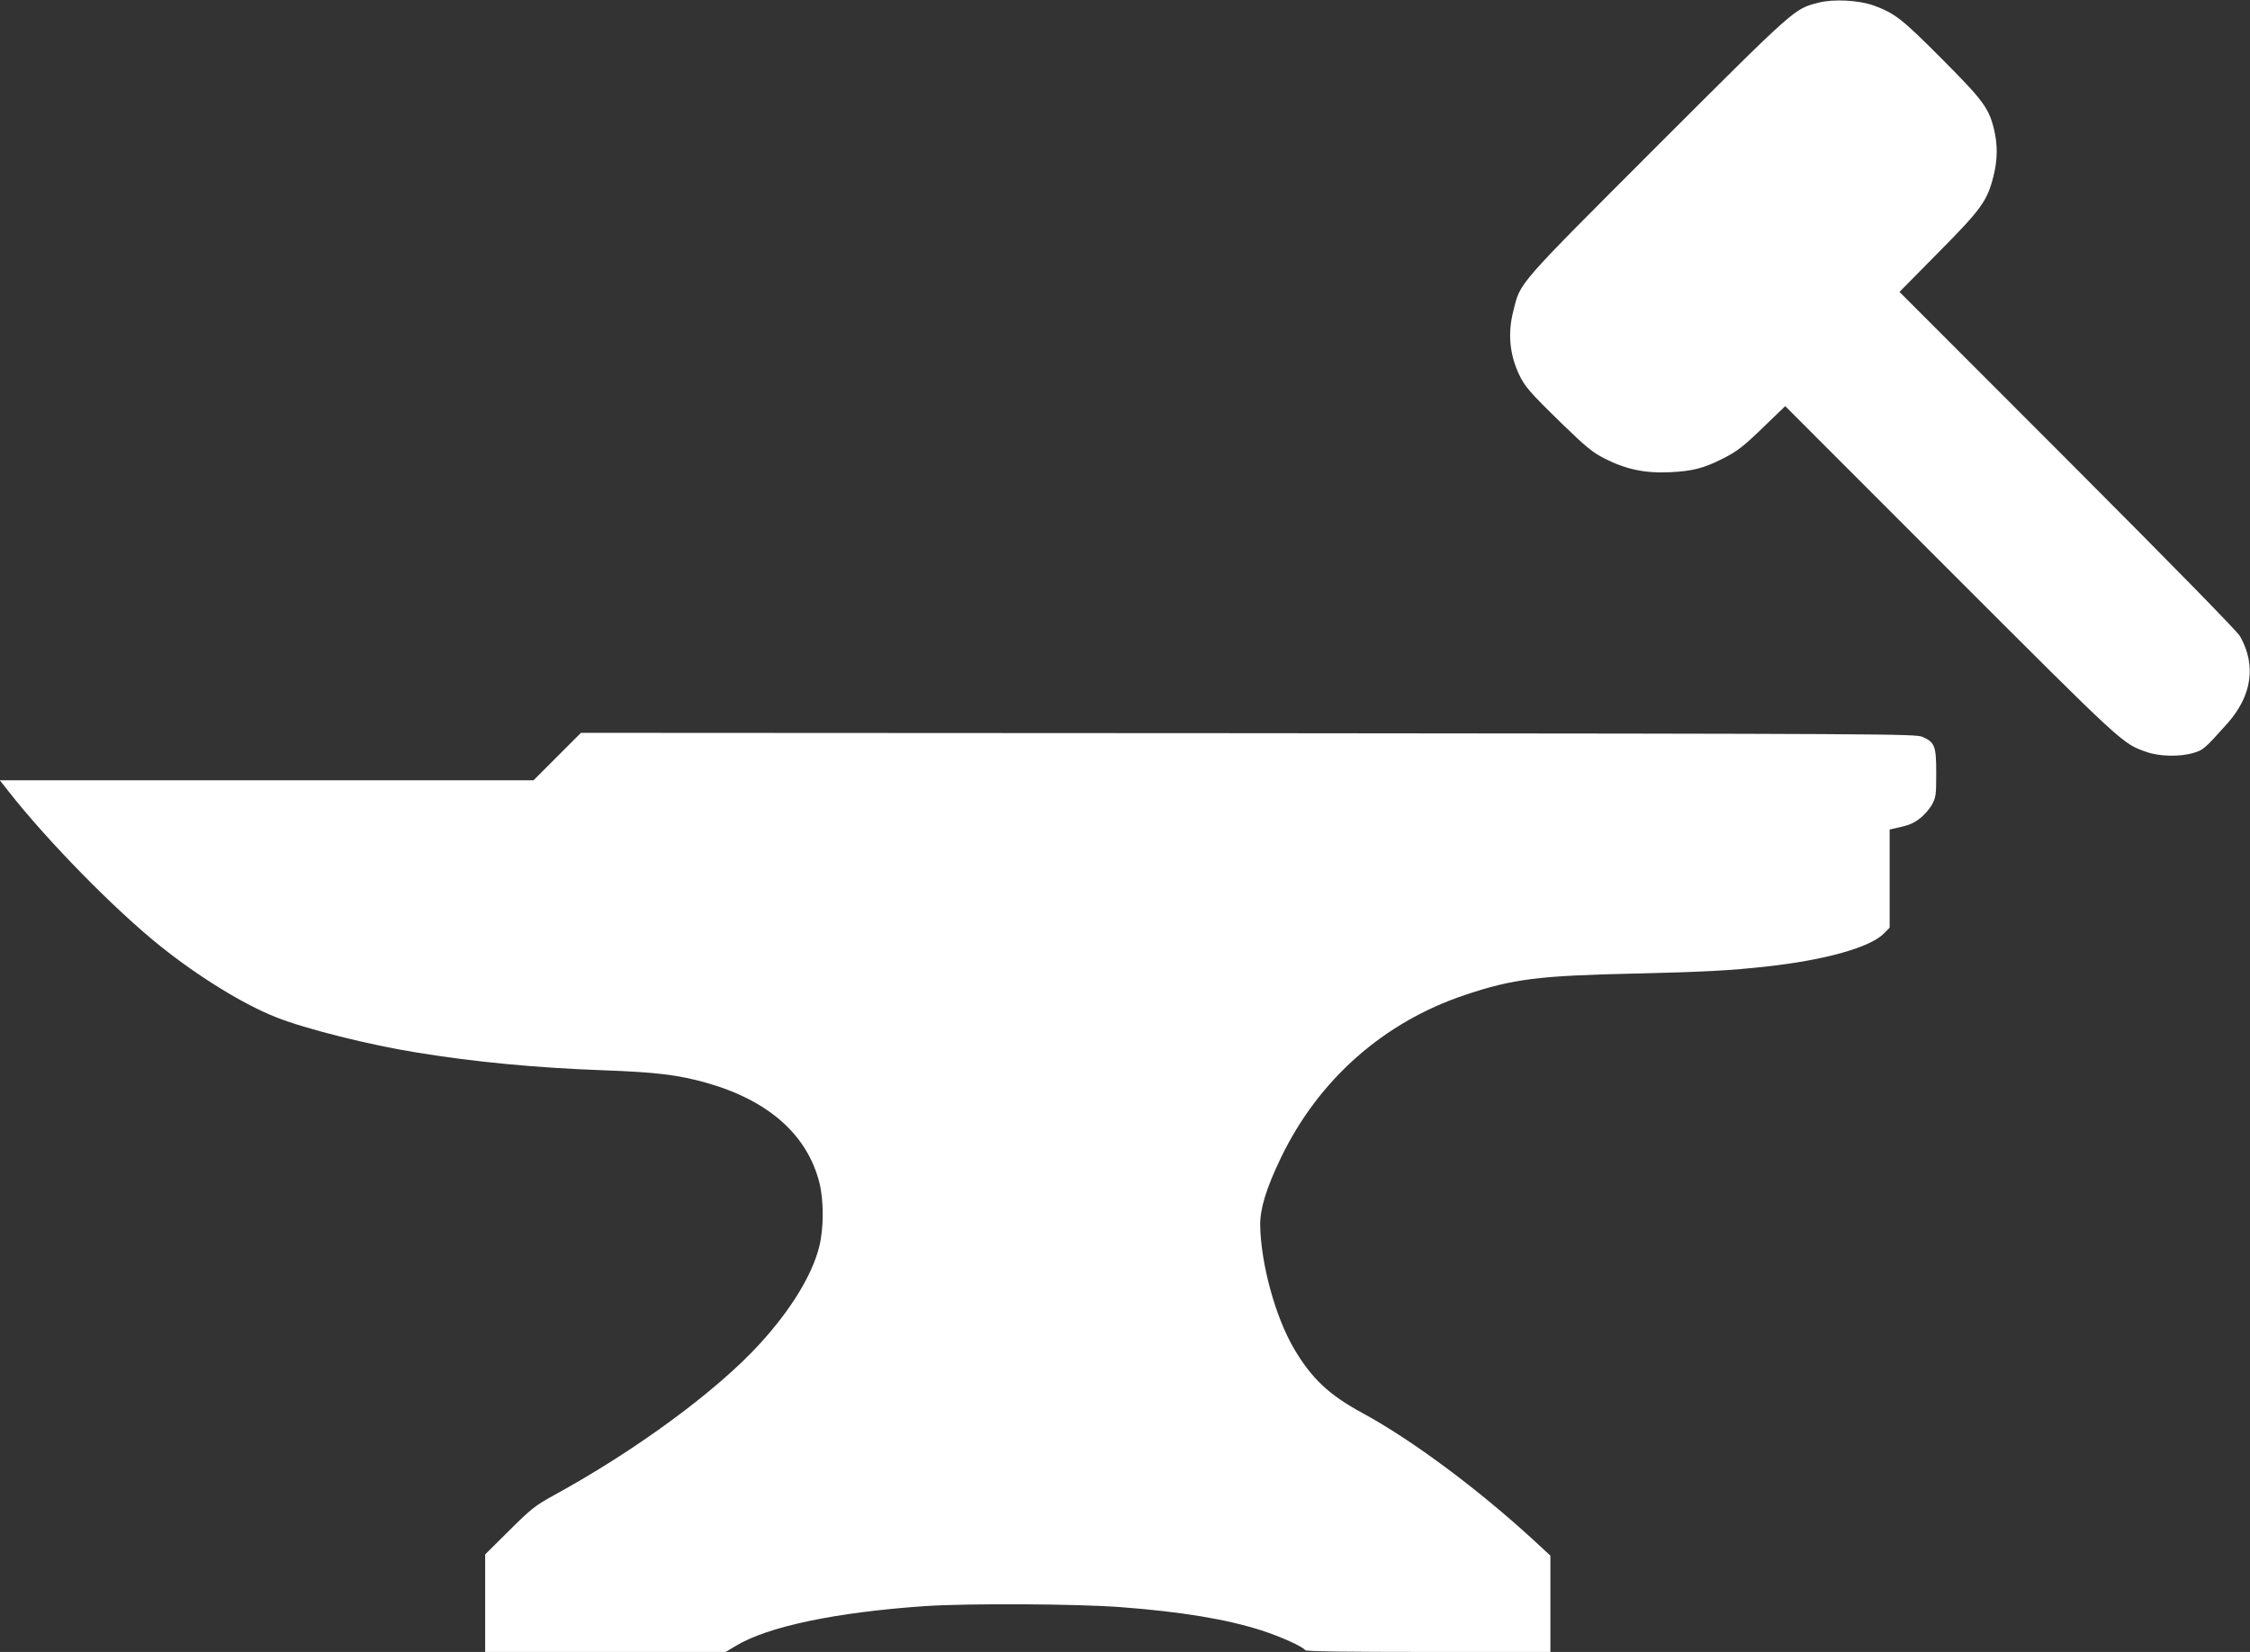
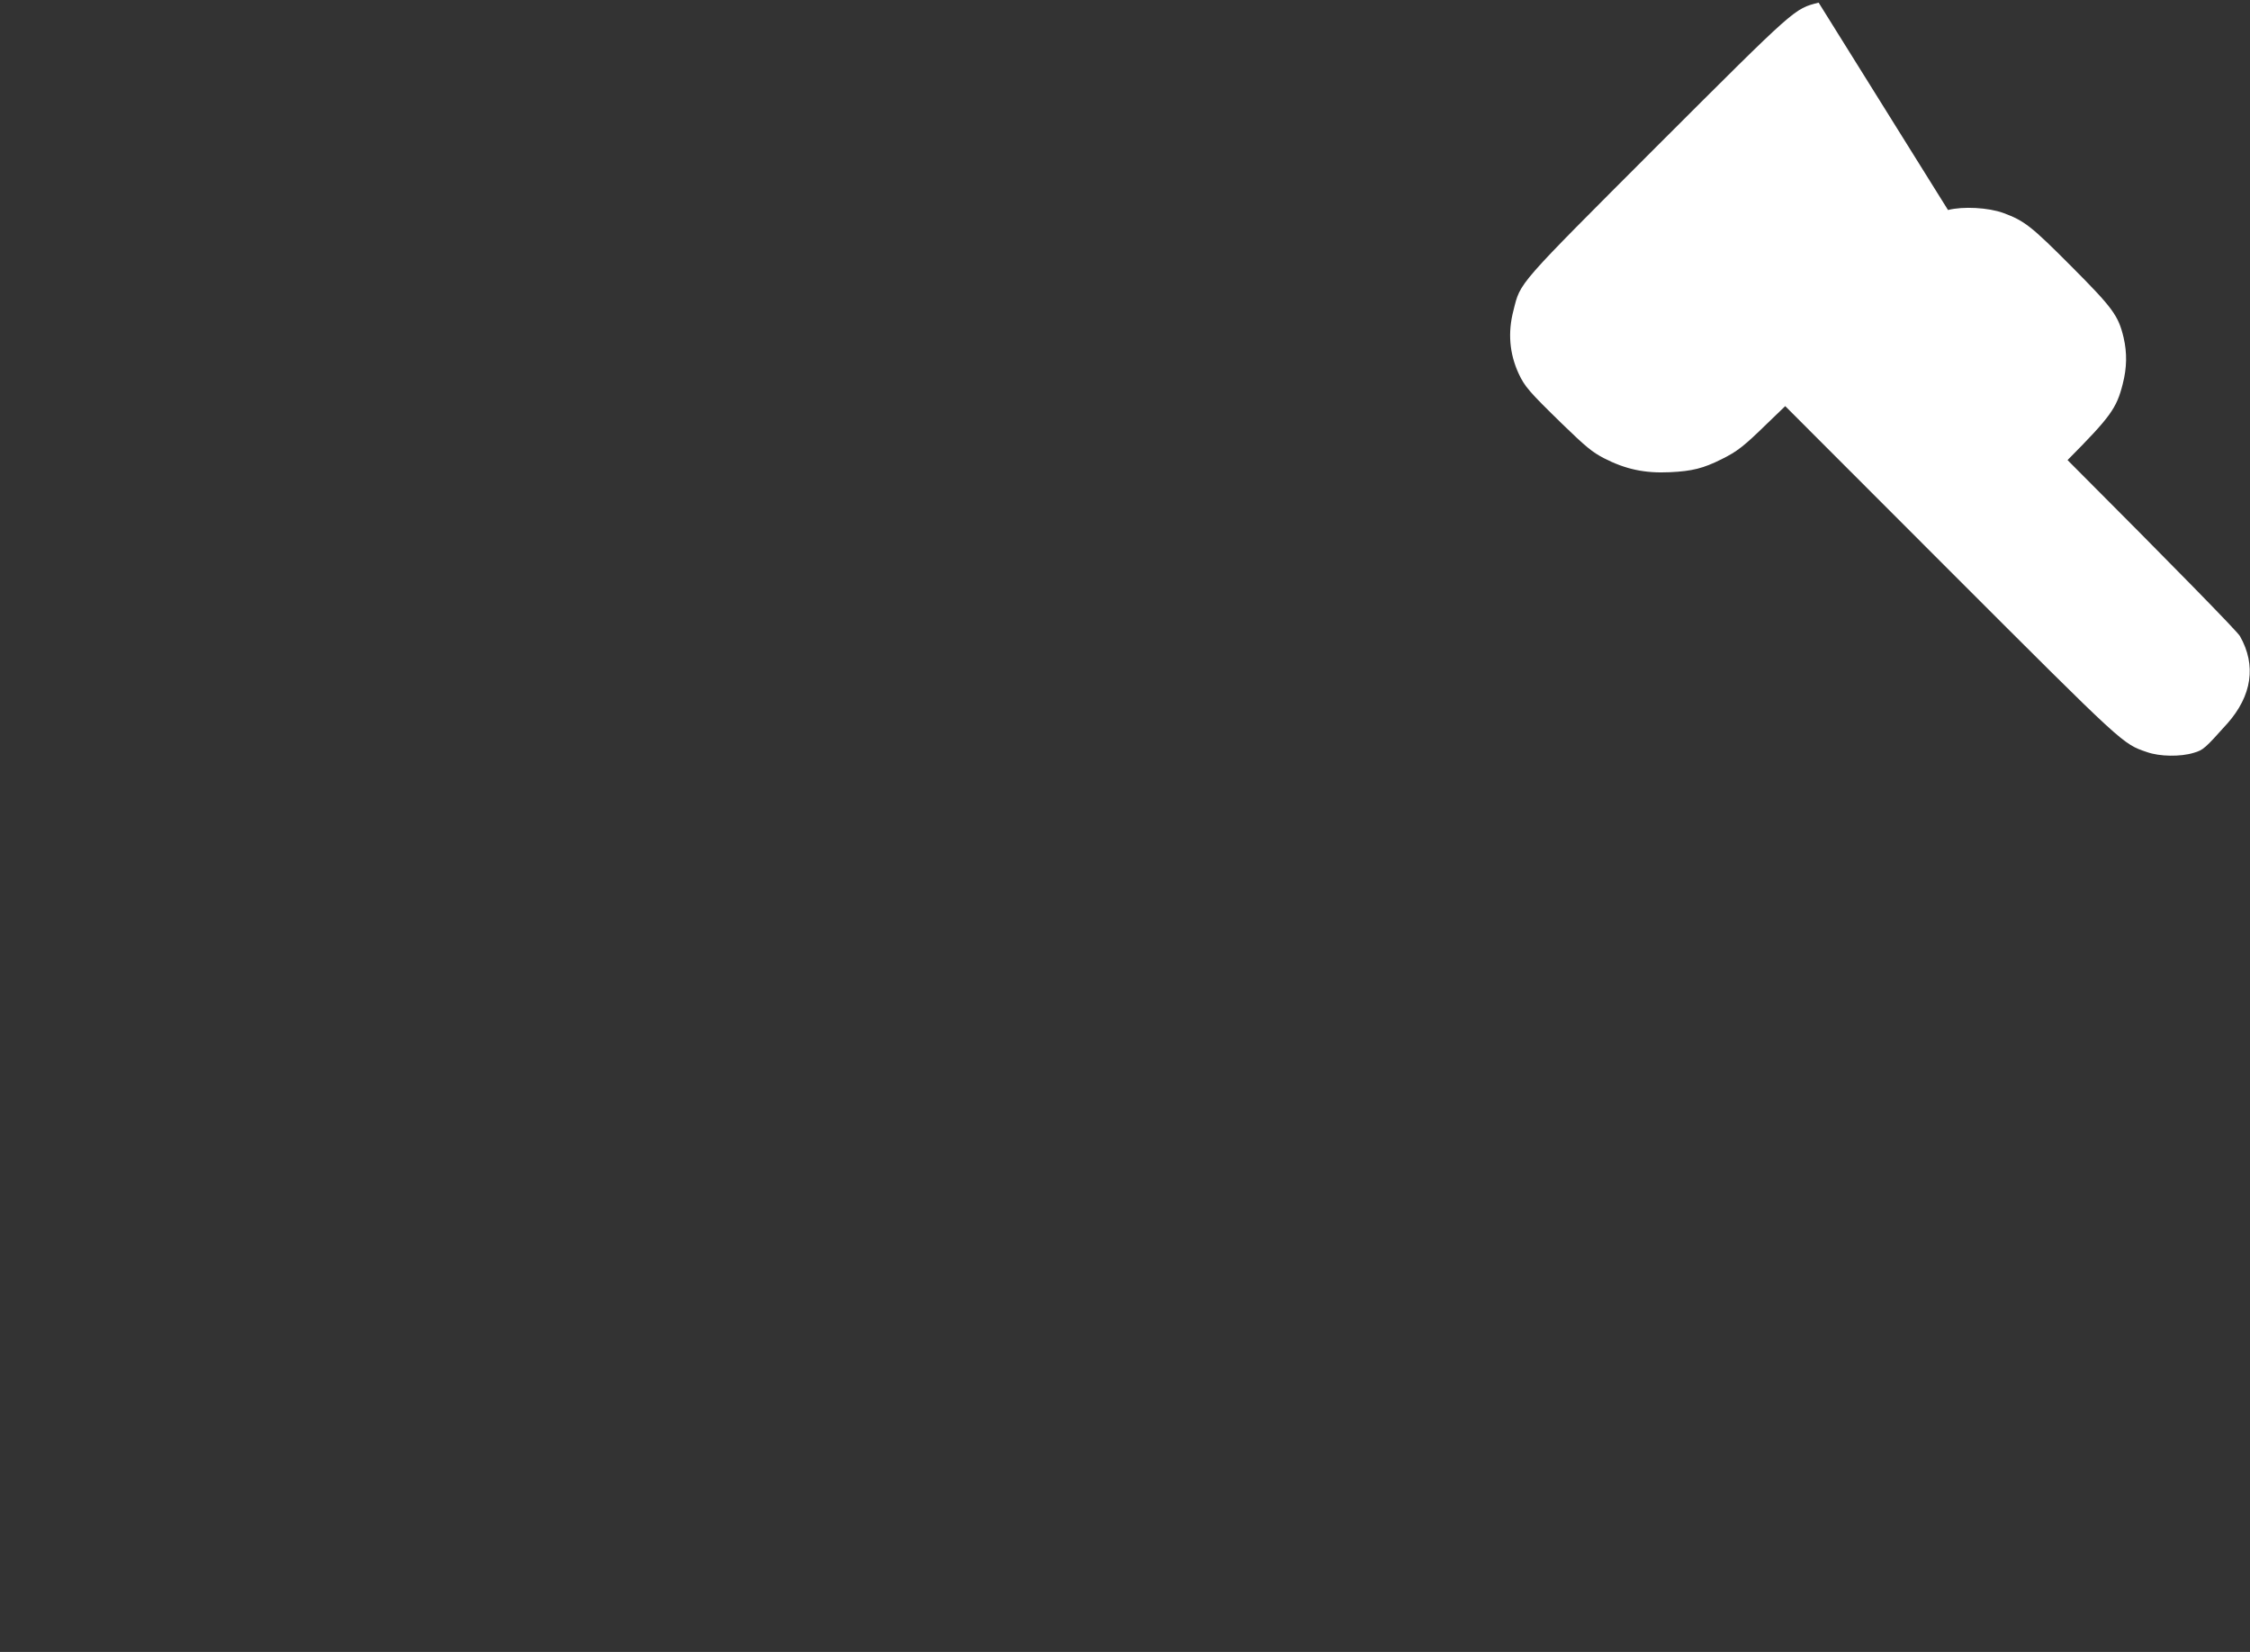
<svg xmlns="http://www.w3.org/2000/svg" version="1.0" width="1280pt" height="940pt" viewBox="0 0 1280 940" preserveAspectRatio="xMidYMid meet">
  <rect x="0" y="0" width="1280" height="940" fill="#333333" stroke="none" />
  <g transform="translate(0,940) scale(0.1,-0.1)" fill="#ffffff" stroke="none">
-     <path d="M10346 9385 c-140 -36 -124 -22 -917 -814 -805 -806 -778 -774 -819 -937 -33 -126 -23 -245 29 -359 35 -75 60 -104 251 -290 130 -126 168 -158 236 -193 121 -62 231 -86 374 -79 127 6 190 22 294 74 89 44 127 74 256 200 l106 102 939 -940 c995 -995 979 -981 1120 -1029 71 -25 189 -27 264 -4 55 16 64 24 192 167 140 158 166 331 72 497 -16 28 -382 402 -981 1002 l-956 957 220 223 c244 246 279 294 314 433 24 93 25 177 5 264 -30 126 -61 168 -299 407 -227 228 -266 258 -385 302 -85 31 -229 39 -315 17z" />
-     <path d="M3170 5095 l-135 -135 -1518 0 -1518 0 48 -61 c223 -285 608 -677 868 -885 221 -176 470 -329 657 -403 167 -66 529 -157 798 -200 330 -54 677 -87 1058 -101 304 -11 429 -26 589 -71 352 -99 574 -294 644 -567 26 -103 26 -262 -1 -368 -41 -161 -160 -356 -337 -550 -244 -268 -705 -607 -1173 -863 -104 -57 -128 -76 -252 -199 l-138 -137 0 -277 0 -278 684 0 684 0 57 34 c183 111 570 192 1080 227 242 16 862 13 1110 -6 344 -26 600 -68 800 -132 109 -35 238 -93 250 -113 4 -7 237 -10 701 -10 l694 0 0 274 0 274 -93 86 c-319 293 -692 571 -977 726 -189 102 -290 198 -388 365 -107 181 -189 484 -193 702 -1 95 34 210 117 383 214 446 585 774 1050 929 271 91 420 109 954 121 391 9 554 17 765 41 327 36 583 108 661 186 l34 34 0 279 0 280 28 6 c82 18 105 27 144 57 24 18 54 53 68 77 23 42 25 55 25 180 0 155 -8 176 -78 207 -40 17 -181 18 -3837 21 l-3795 2 -135 -135z" />
+     <path d="M10346 9385 c-140 -36 -124 -22 -917 -814 -805 -806 -778 -774 -819 -937 -33 -126 -23 -245 29 -359 35 -75 60 -104 251 -290 130 -126 168 -158 236 -193 121 -62 231 -86 374 -79 127 6 190 22 294 74 89 44 127 74 256 200 l106 102 939 -940 c995 -995 979 -981 1120 -1029 71 -25 189 -27 264 -4 55 16 64 24 192 167 140 158 166 331 72 497 -16 28 -382 402 -981 1002 c244 246 279 294 314 433 24 93 25 177 5 264 -30 126 -61 168 -299 407 -227 228 -266 258 -385 302 -85 31 -229 39 -315 17z" />
  </g>
</svg>